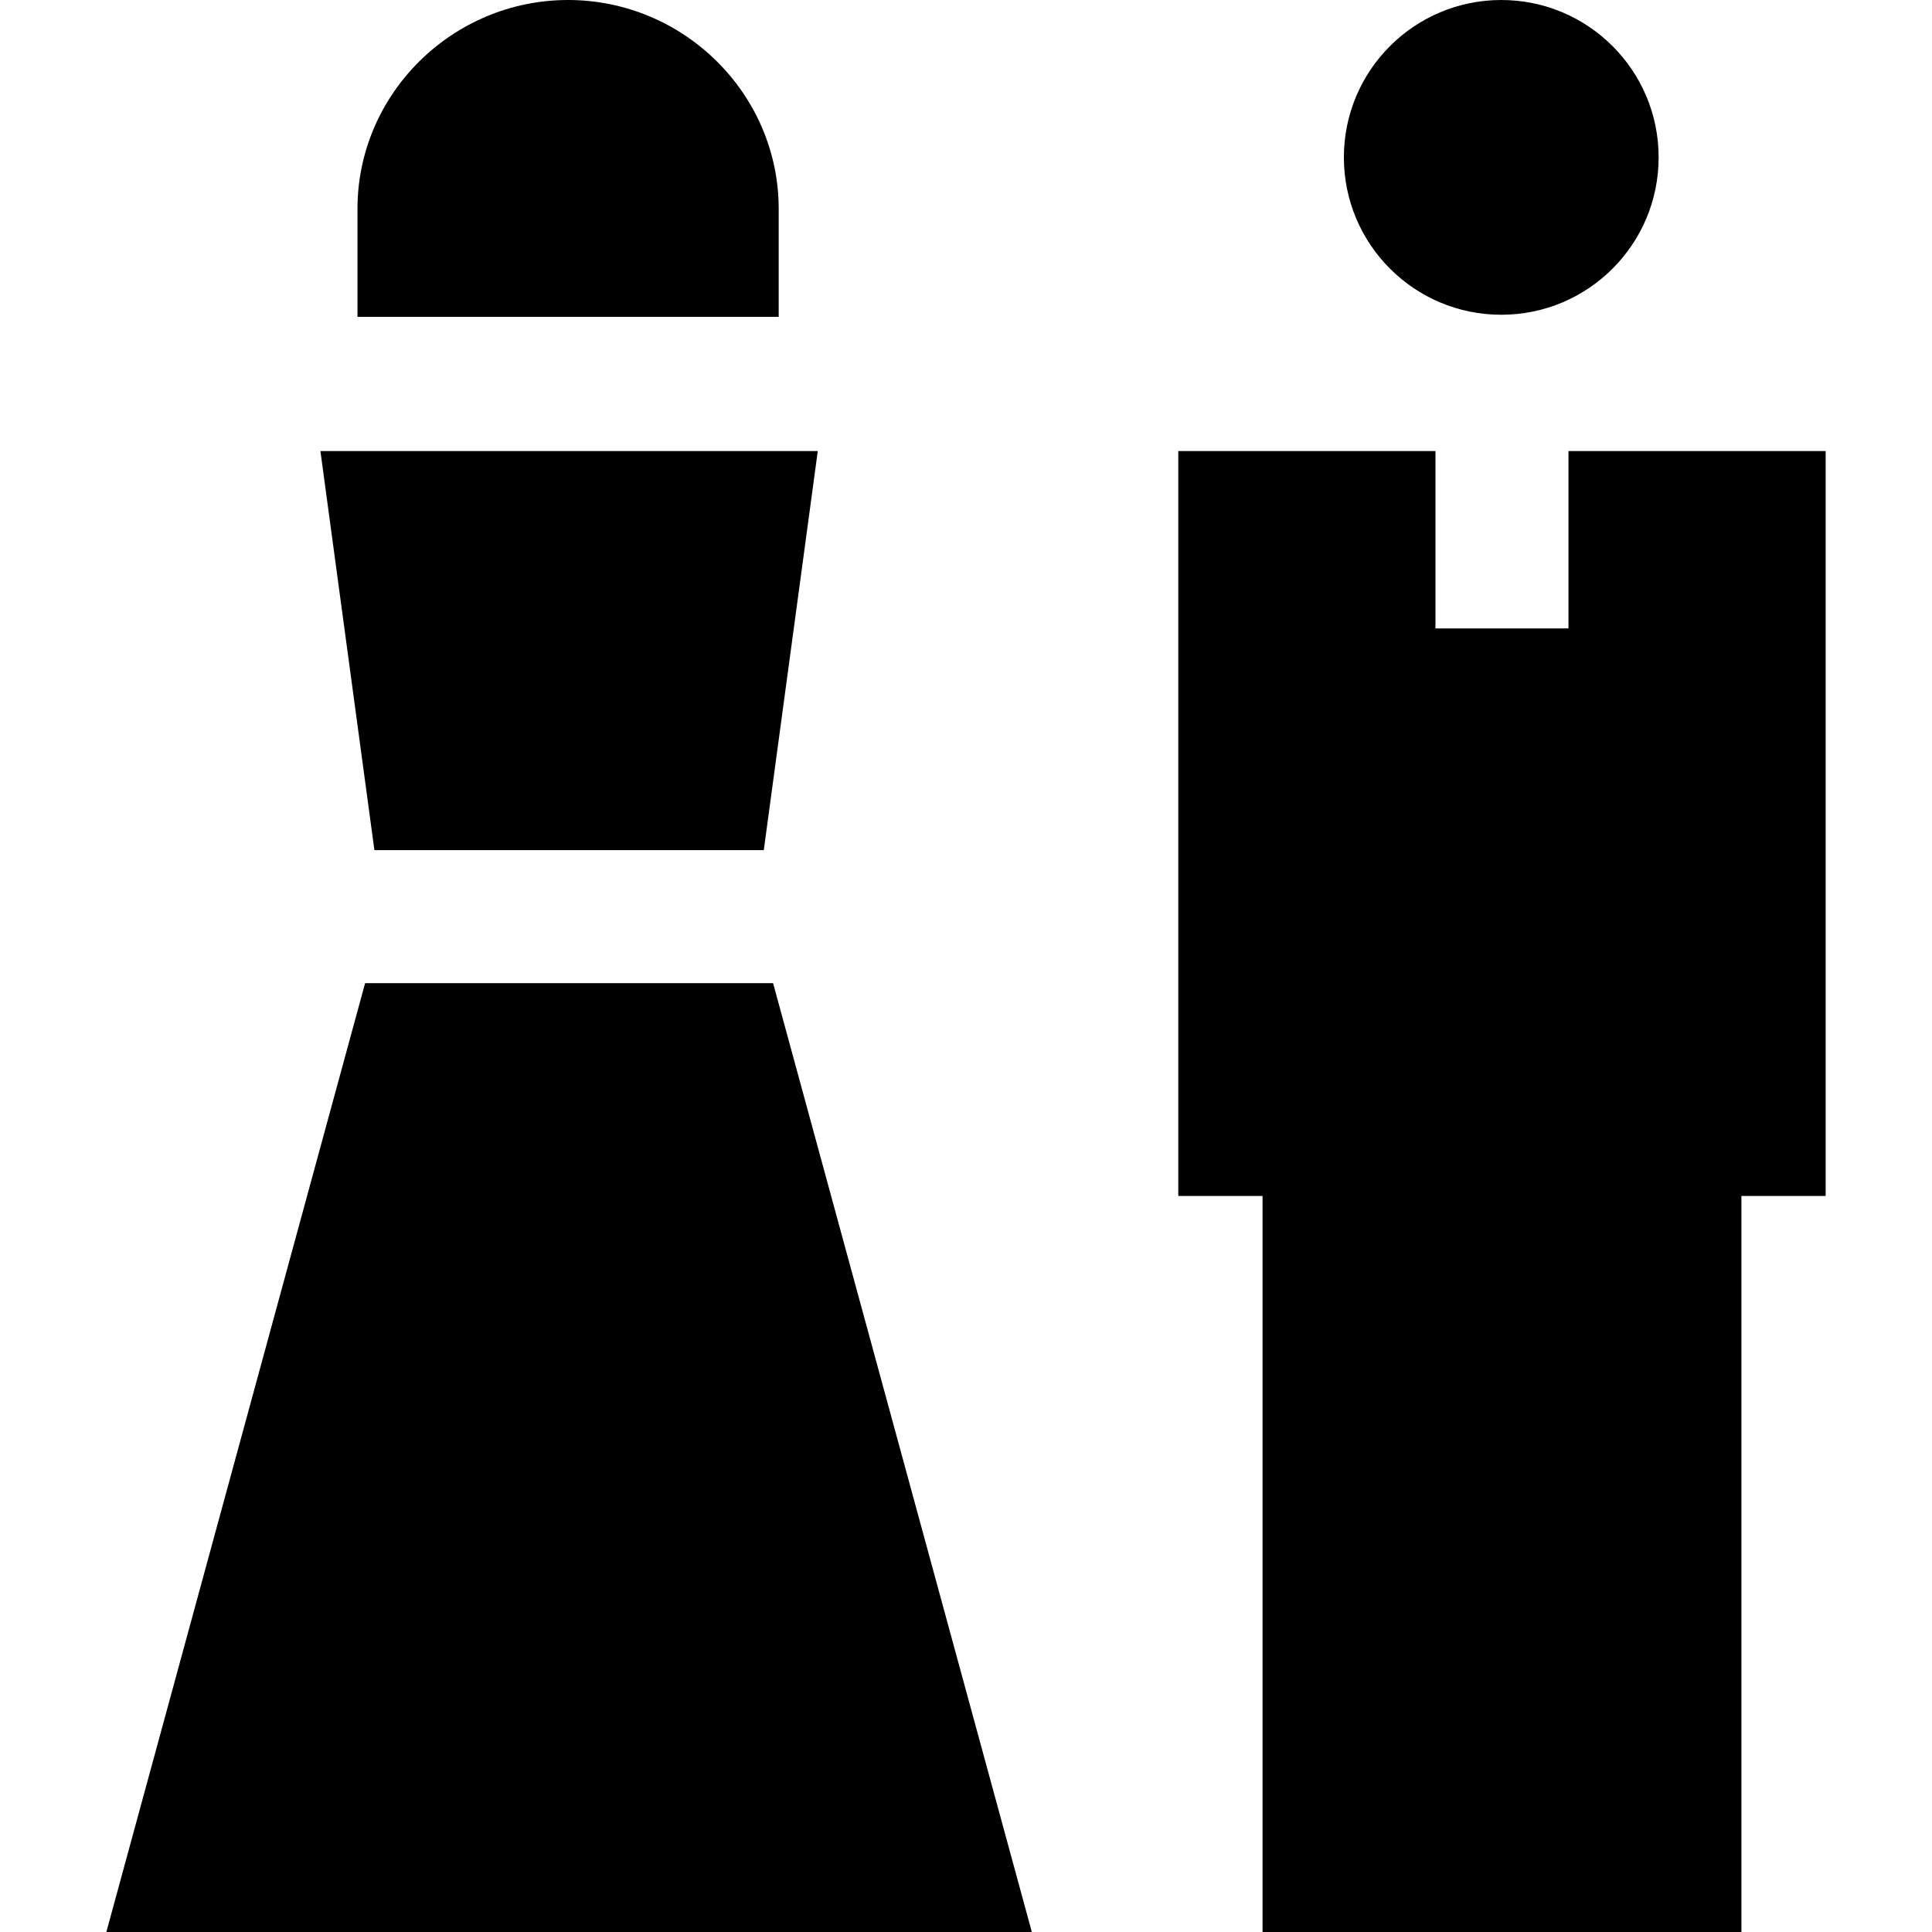
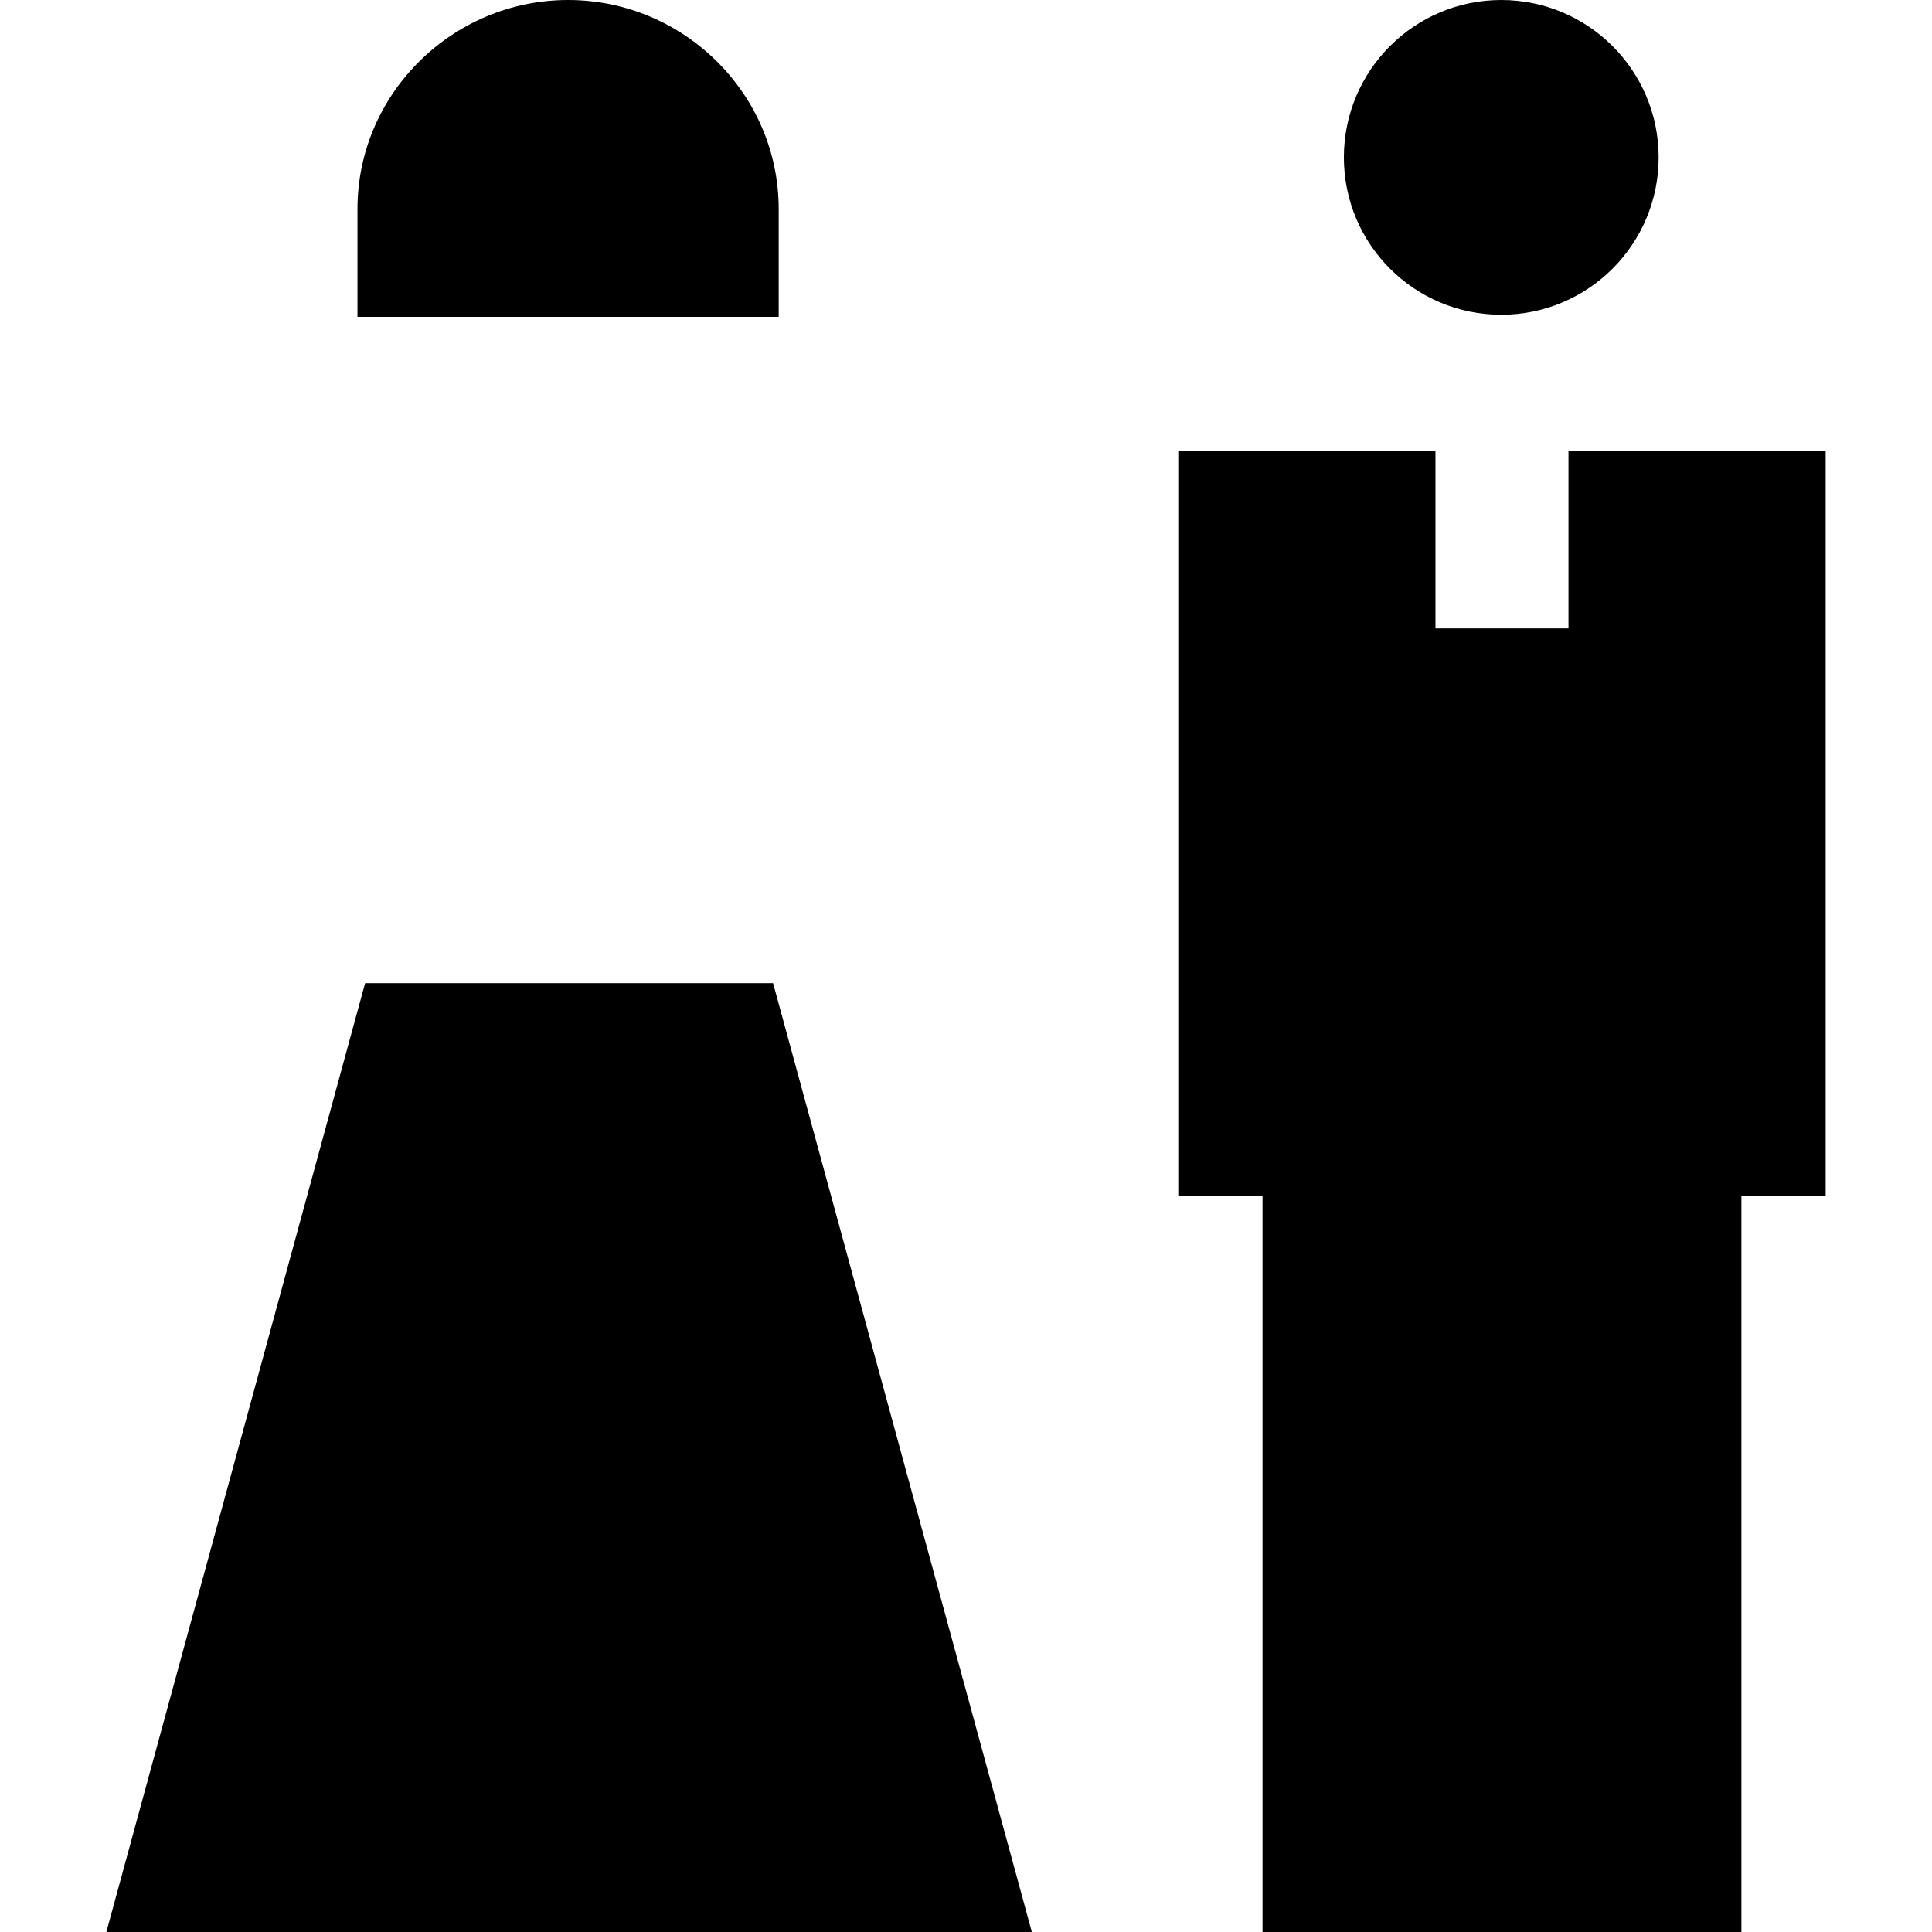
<svg xmlns="http://www.w3.org/2000/svg" fill="#000000" height="800px" width="800px" version="1.1" id="Layer_1" viewBox="0 0 435.729 435.729" xml:space="preserve">
  <g>
    <path d="M175.622,47.125c0-26.027-21.473-47.125-47.5-47.125s-47.5,21.099-47.5,47.125v24.333h95V47.125z" />
    <circle cx="338.583" cy="35.494" r="35.494" />
    <polygon points="353.743,101.729 353.743,141.729 323.743,141.729 323.743,101.729 265.743,101.729 265.743,269.729    284.743,269.729 284.743,435.729 392.743,435.729 392.743,269.729 411.743,269.729 411.743,101.729  " />
-     <polygon points="172.26,191.729 184.435,101.729 72.264,101.729 84.44,191.729  " />
    <polygon points="82.345,221.729 23.986,435.729 232.714,435.729 174.354,221.729  " />
  </g>
</svg>